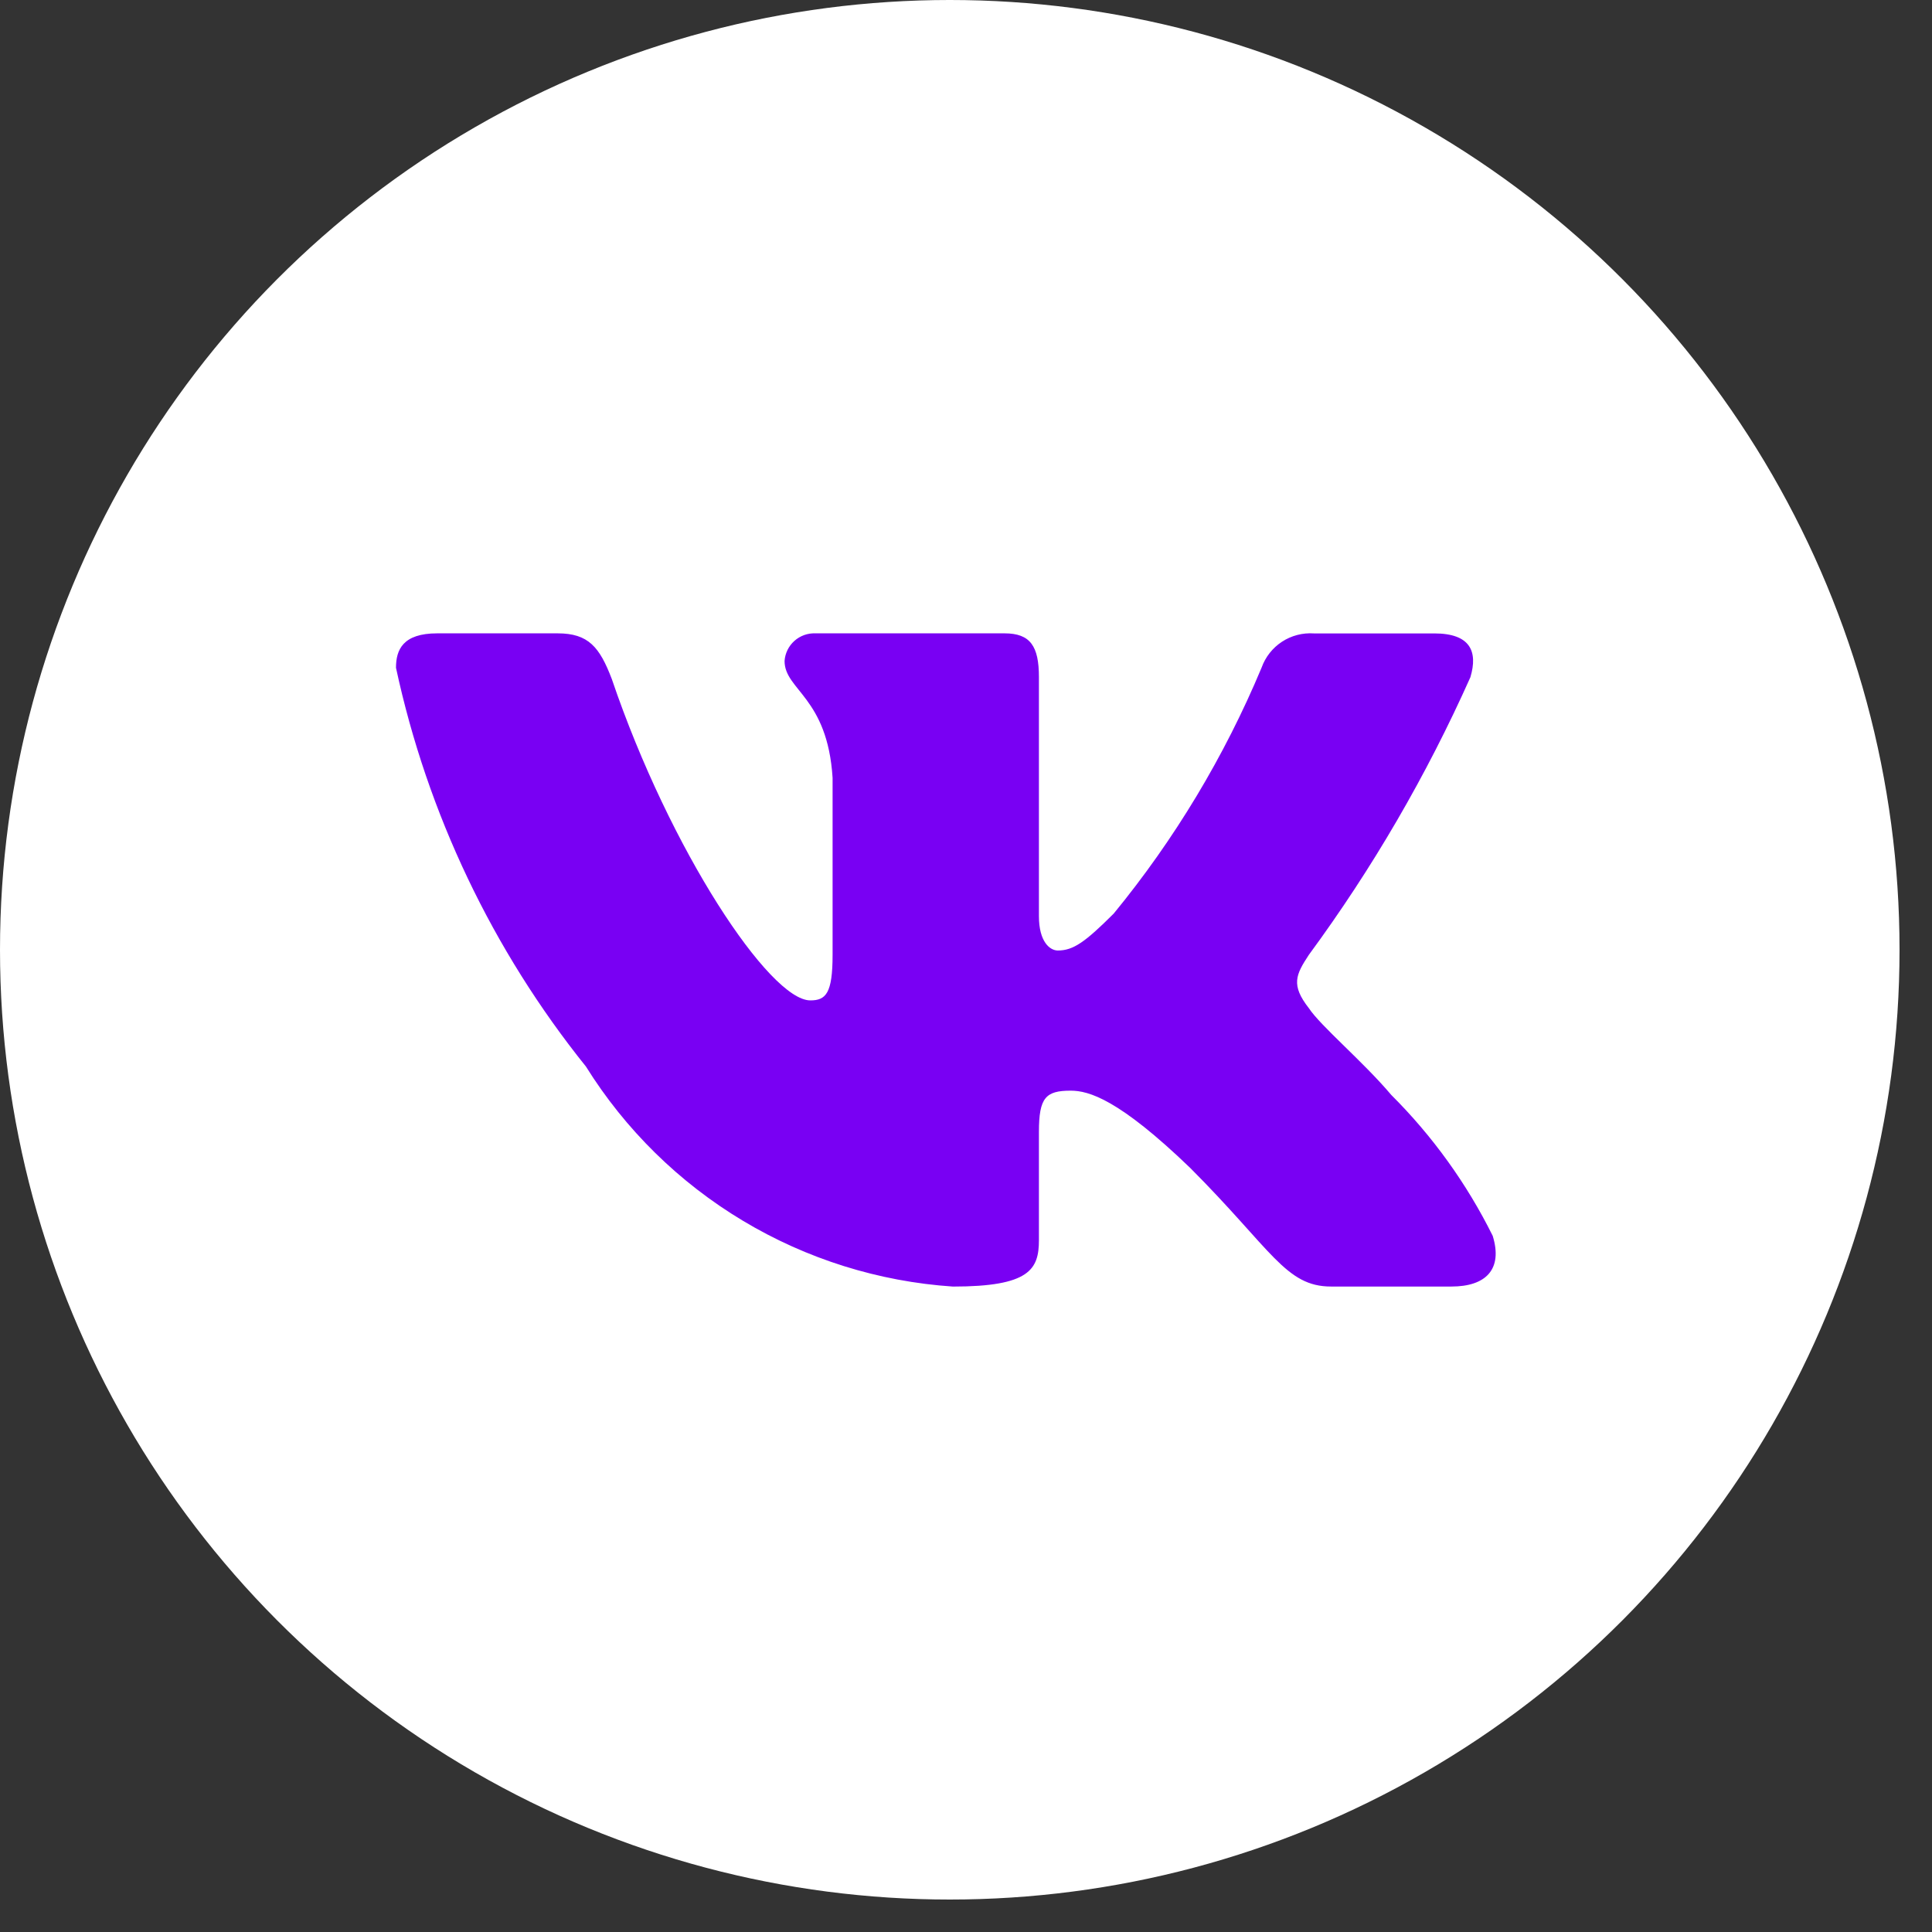
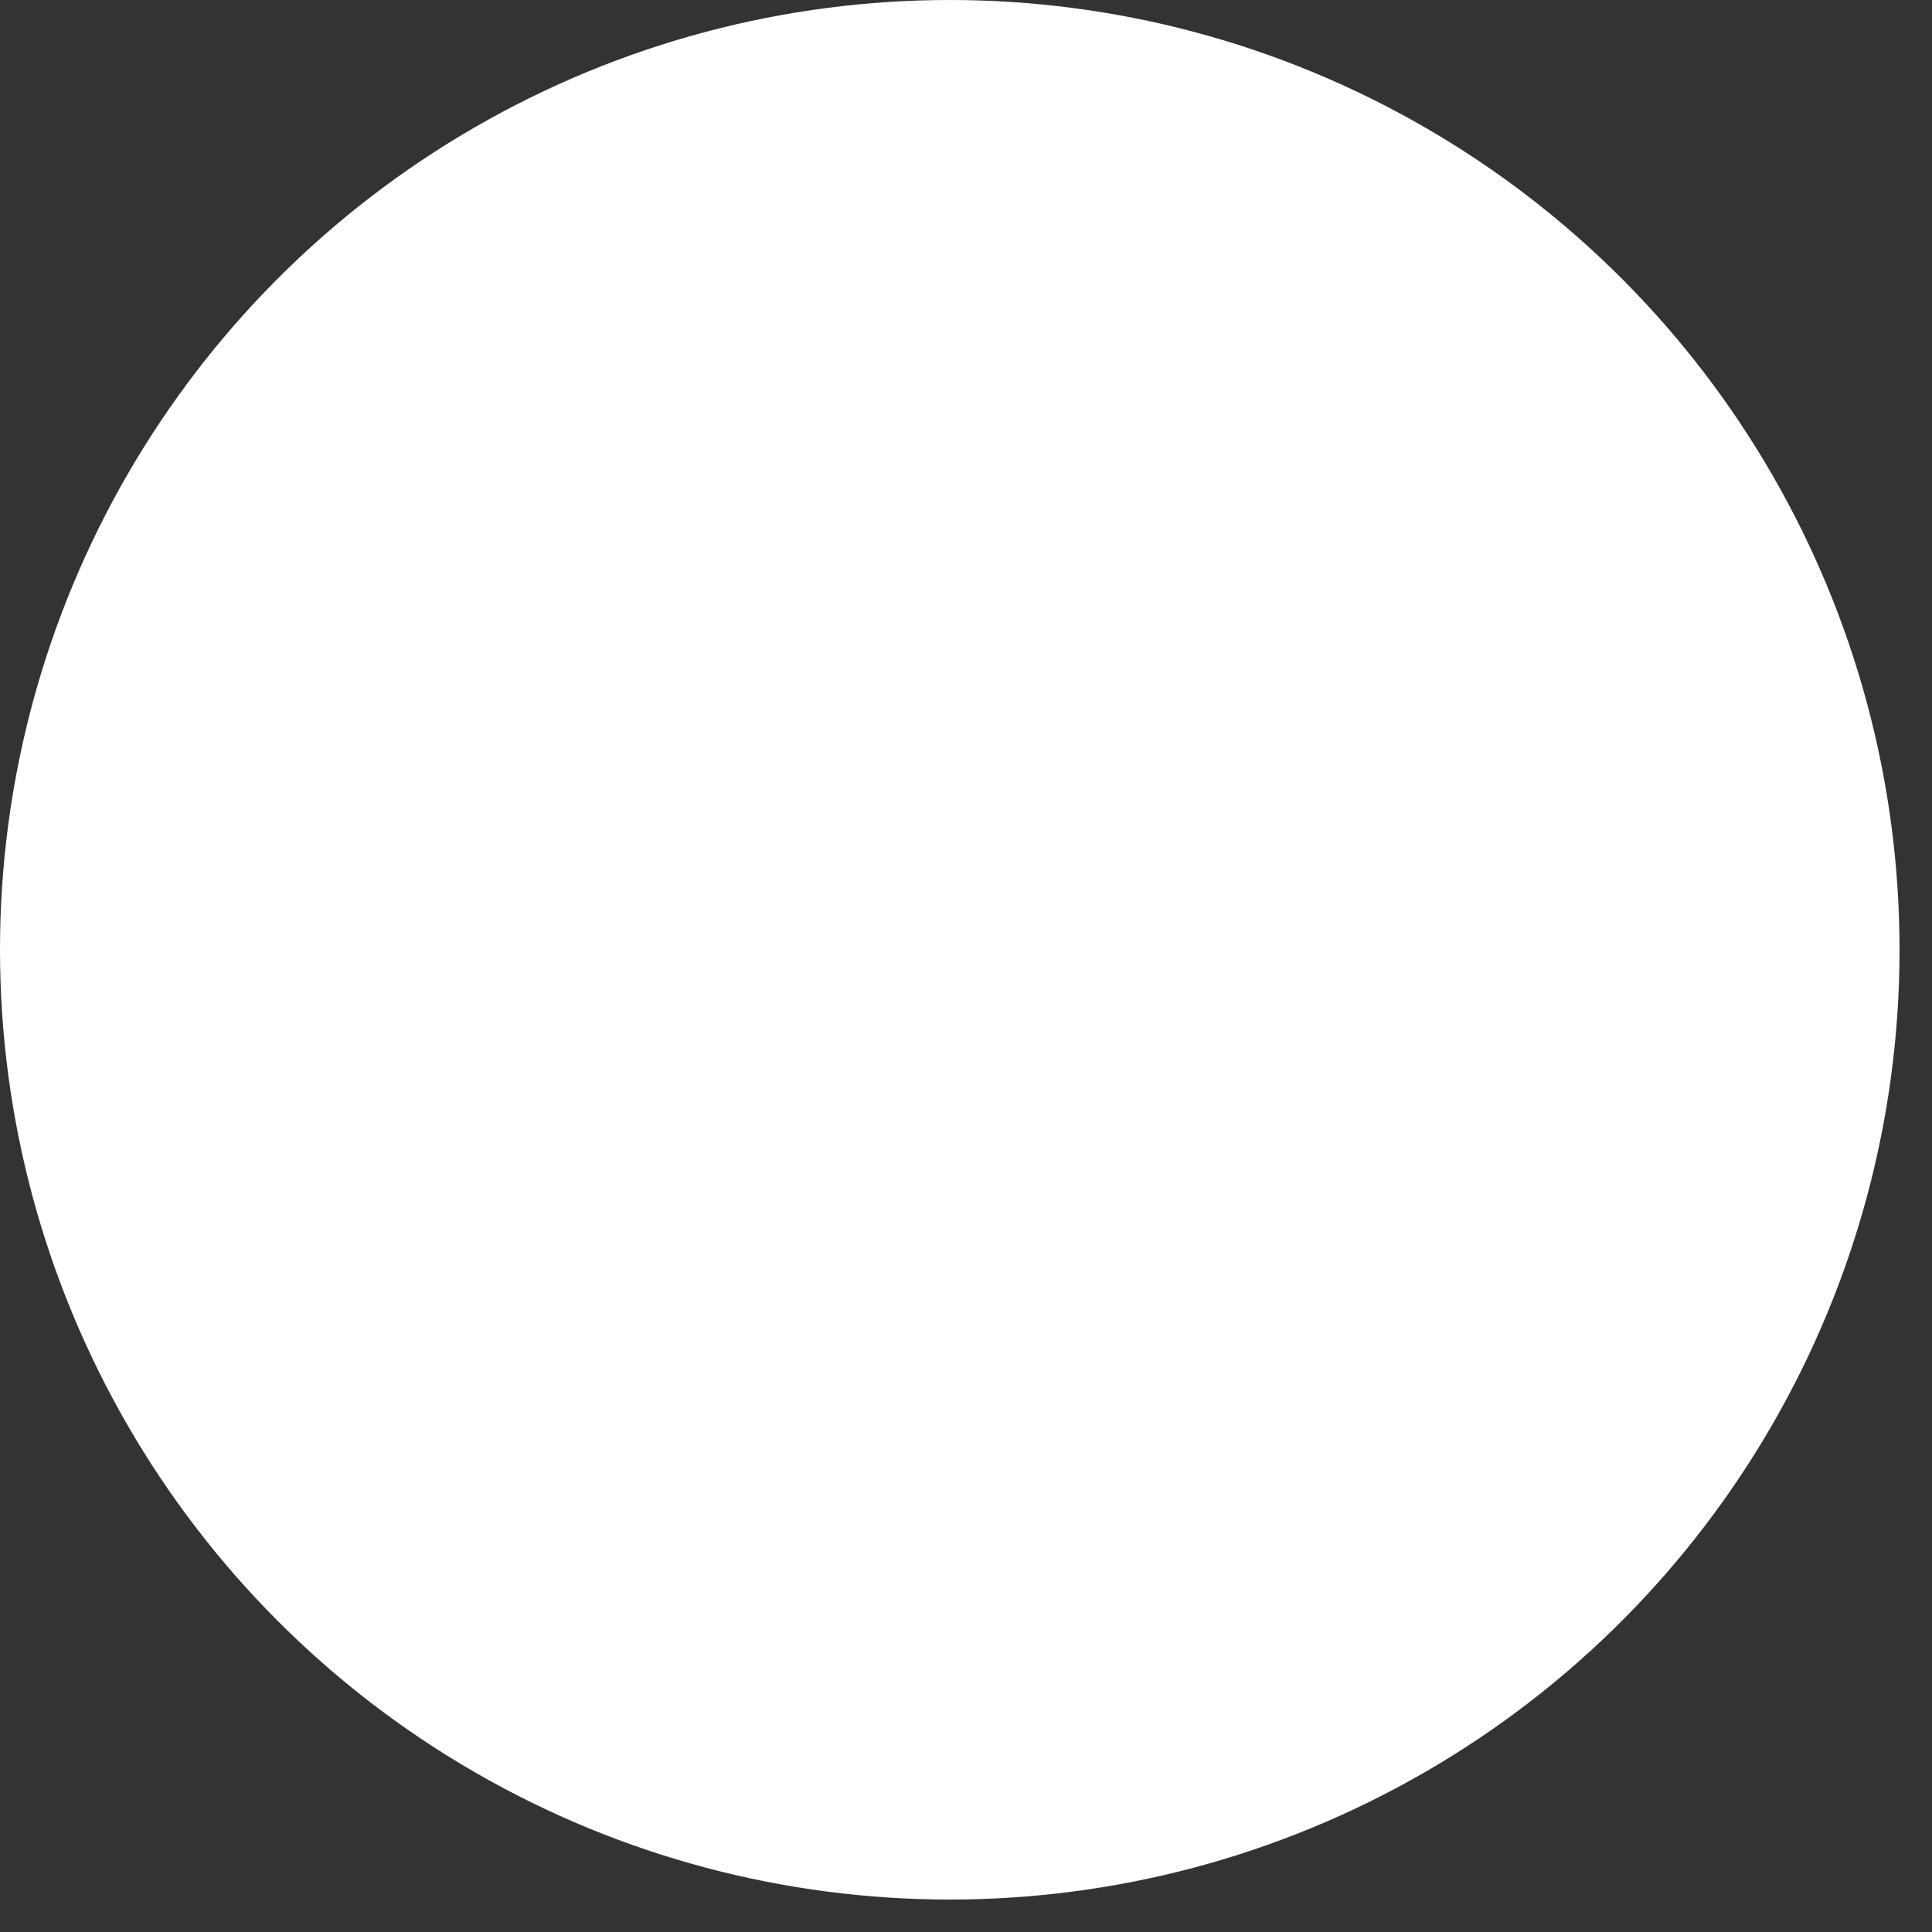
<svg xmlns="http://www.w3.org/2000/svg" width="55" height="55" viewBox="0 0 55 55" fill="none">
  <rect x="0" y="0" width="55" height="55" fill="#333333" stroke="none" />
  <ellipse cx="27.038" cy="27.038" rx="27.038" ry="27.038" fill="white" />
-   <path d="M41.32 36.625H37.893C36.597 36.625 36.206 35.575 33.883 33.249C31.852 31.292 30.994 31.049 30.481 31.049C29.77 31.049 29.576 31.244 29.576 32.222V35.304C29.576 36.138 29.306 36.626 27.128 36.626C25.015 36.484 22.966 35.842 21.15 34.753C19.333 33.664 17.802 32.159 16.681 30.363C14.02 27.05 12.168 23.163 11.273 19.01C11.273 18.496 11.469 18.03 12.448 18.03H15.873C16.753 18.03 17.07 18.422 17.416 19.328C19.078 24.222 21.916 28.479 23.068 28.479C23.509 28.479 23.702 28.284 23.702 27.183V22.142C23.556 19.842 22.335 19.648 22.335 18.816C22.35 18.596 22.451 18.392 22.615 18.245C22.779 18.098 22.994 18.021 23.213 18.03H28.597C29.333 18.03 29.576 18.397 29.576 19.277V26.081C29.576 26.816 29.892 27.059 30.114 27.059C30.556 27.059 30.895 26.816 31.705 26.008C33.44 23.892 34.858 21.534 35.914 19.008C36.022 18.705 36.226 18.445 36.495 18.269C36.764 18.093 37.084 18.01 37.405 18.032H40.831C41.859 18.032 42.077 18.546 41.859 19.279C40.613 22.07 39.071 24.72 37.26 27.183C36.89 27.746 36.743 28.039 37.26 28.7C37.599 29.213 38.801 30.217 39.607 31.171C40.782 32.342 41.757 33.697 42.494 35.181C42.789 36.136 42.297 36.625 41.32 36.625Z" fill="#7900F3" />
</svg>